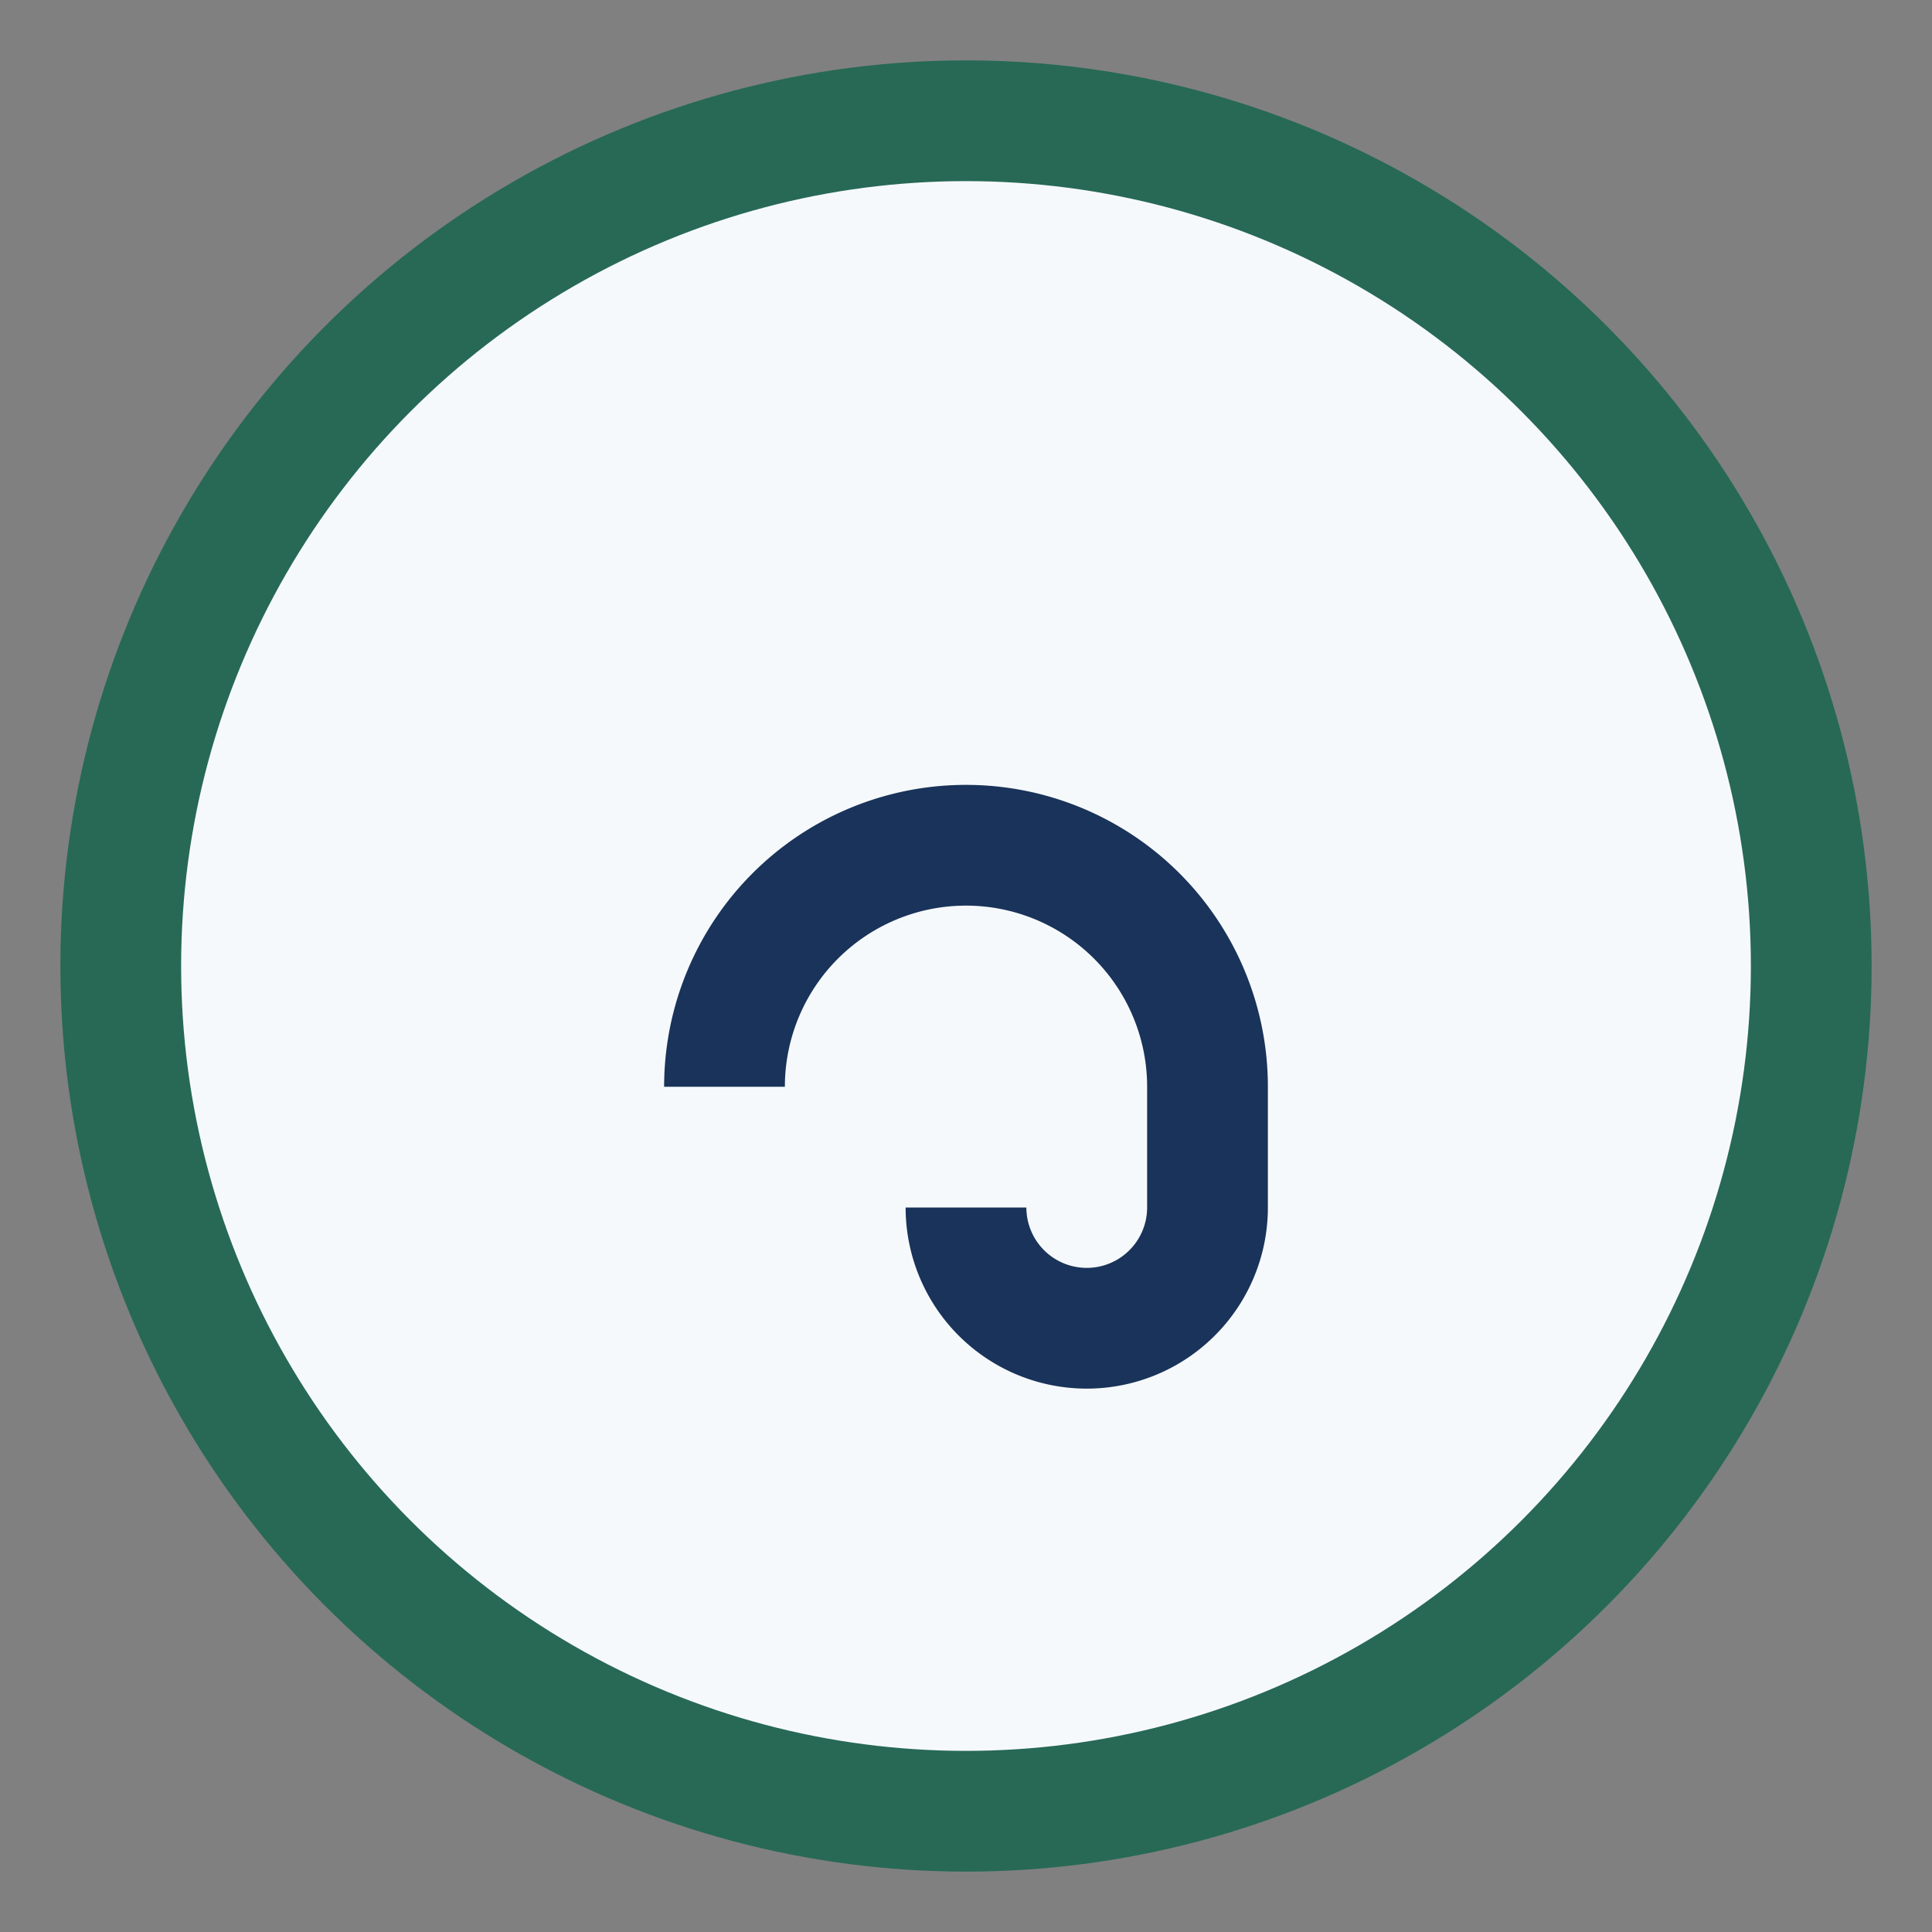
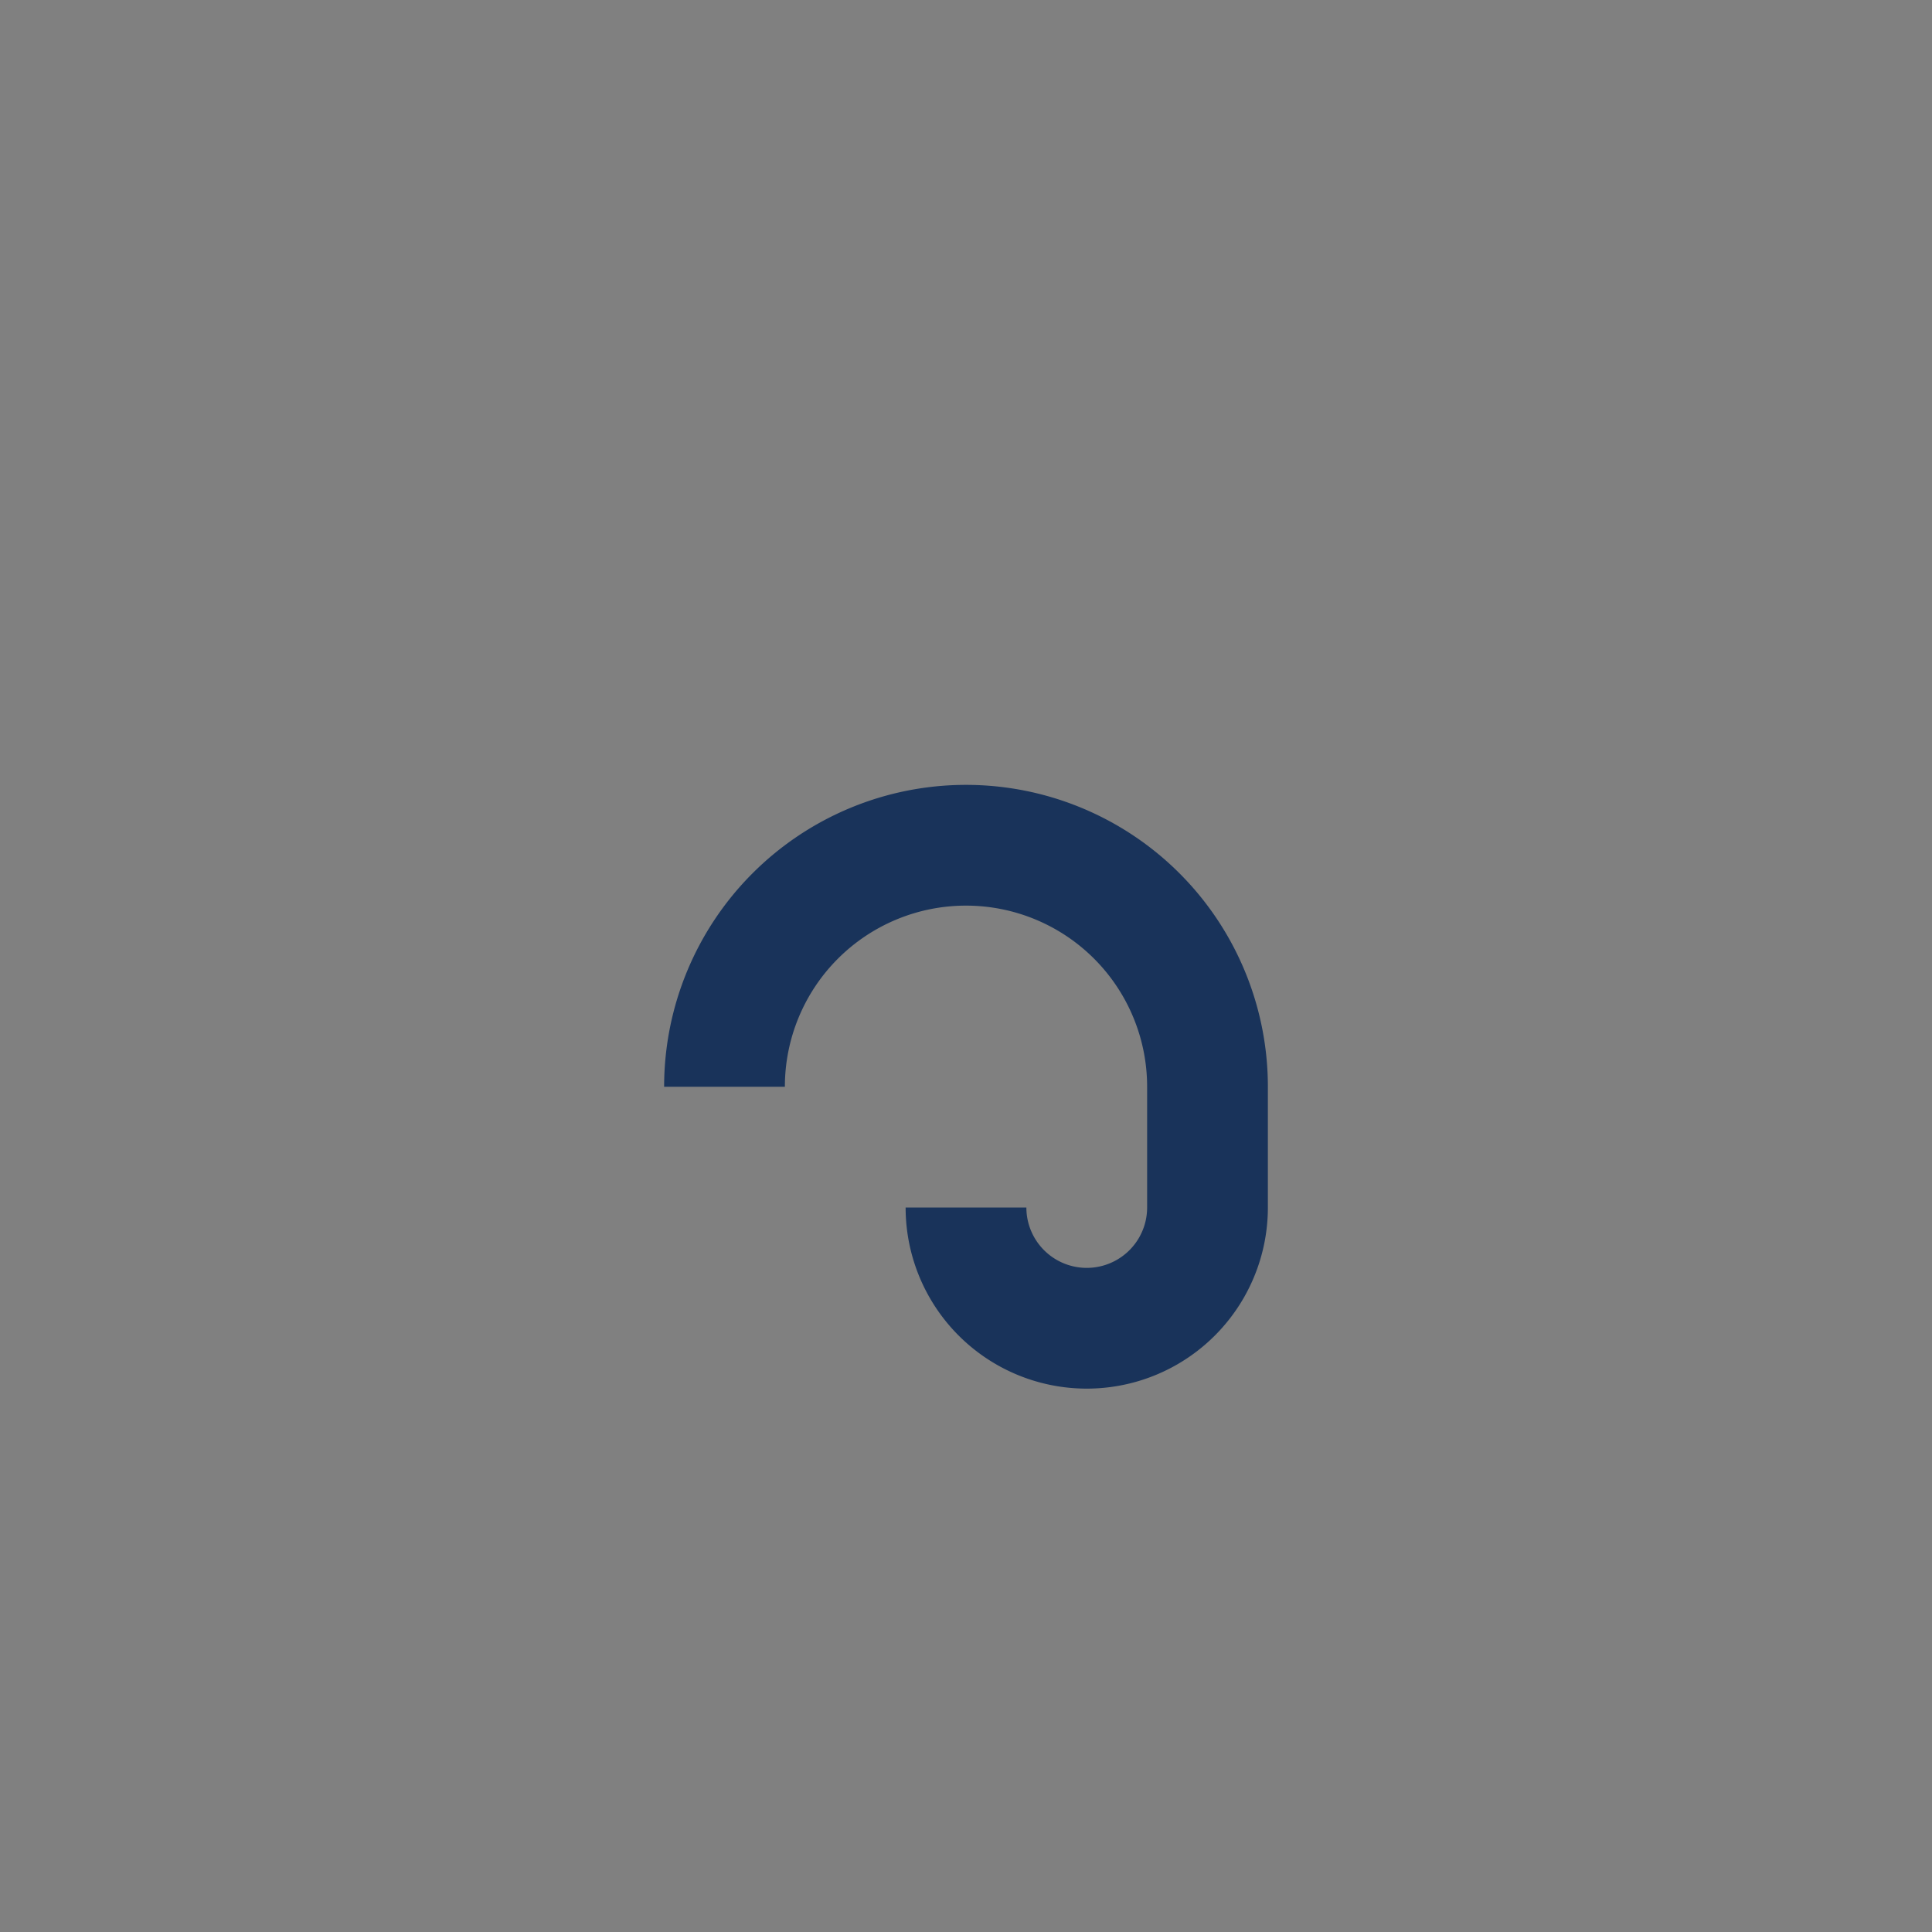
<svg xmlns="http://www.w3.org/2000/svg" width="32" height="32" viewBox="0 0 32 32">
  <rect x="0" y="0" width="32" height="32" fill="#808080" stroke="none" />
-   <circle cx="16" cy="16" r="14" fill="#F6F9FB" stroke="#276955" stroke-width="2" />
  <path d="M12 18a4 4 0 0 1 8 0v2a2 2 0 1 1-4 0" stroke="#19335A" stroke-width="2" fill="none" />
</svg>